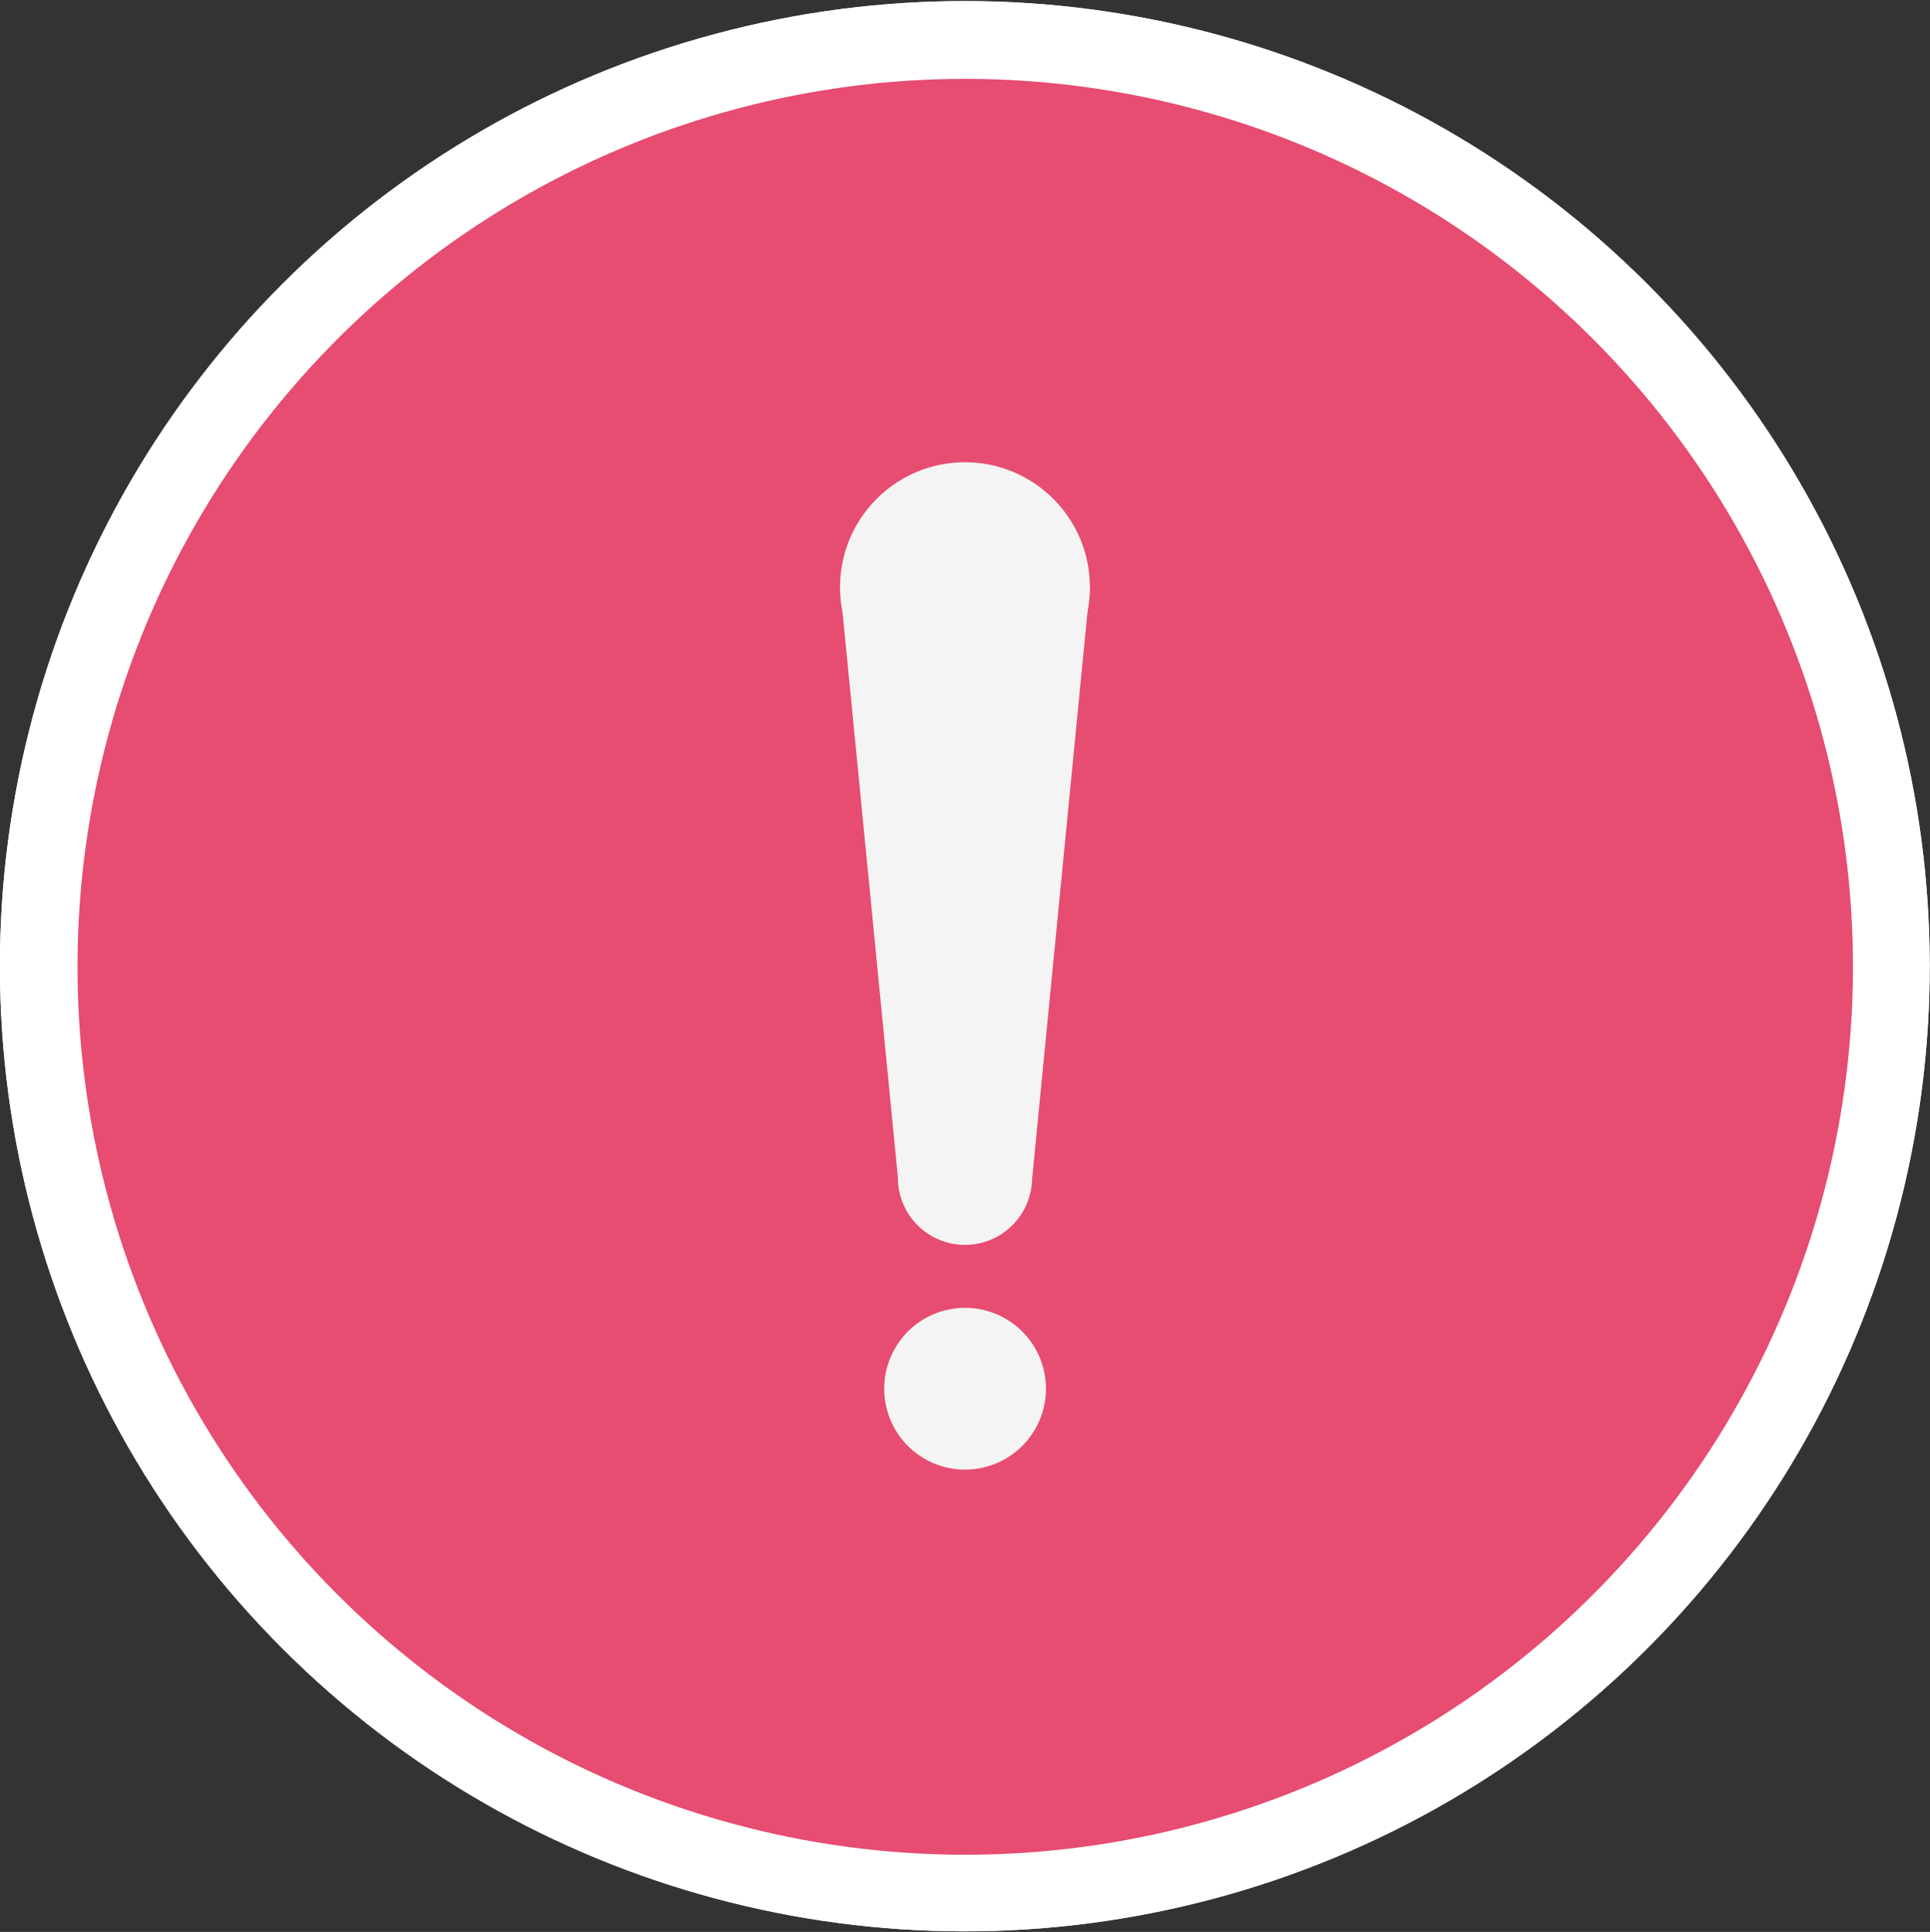
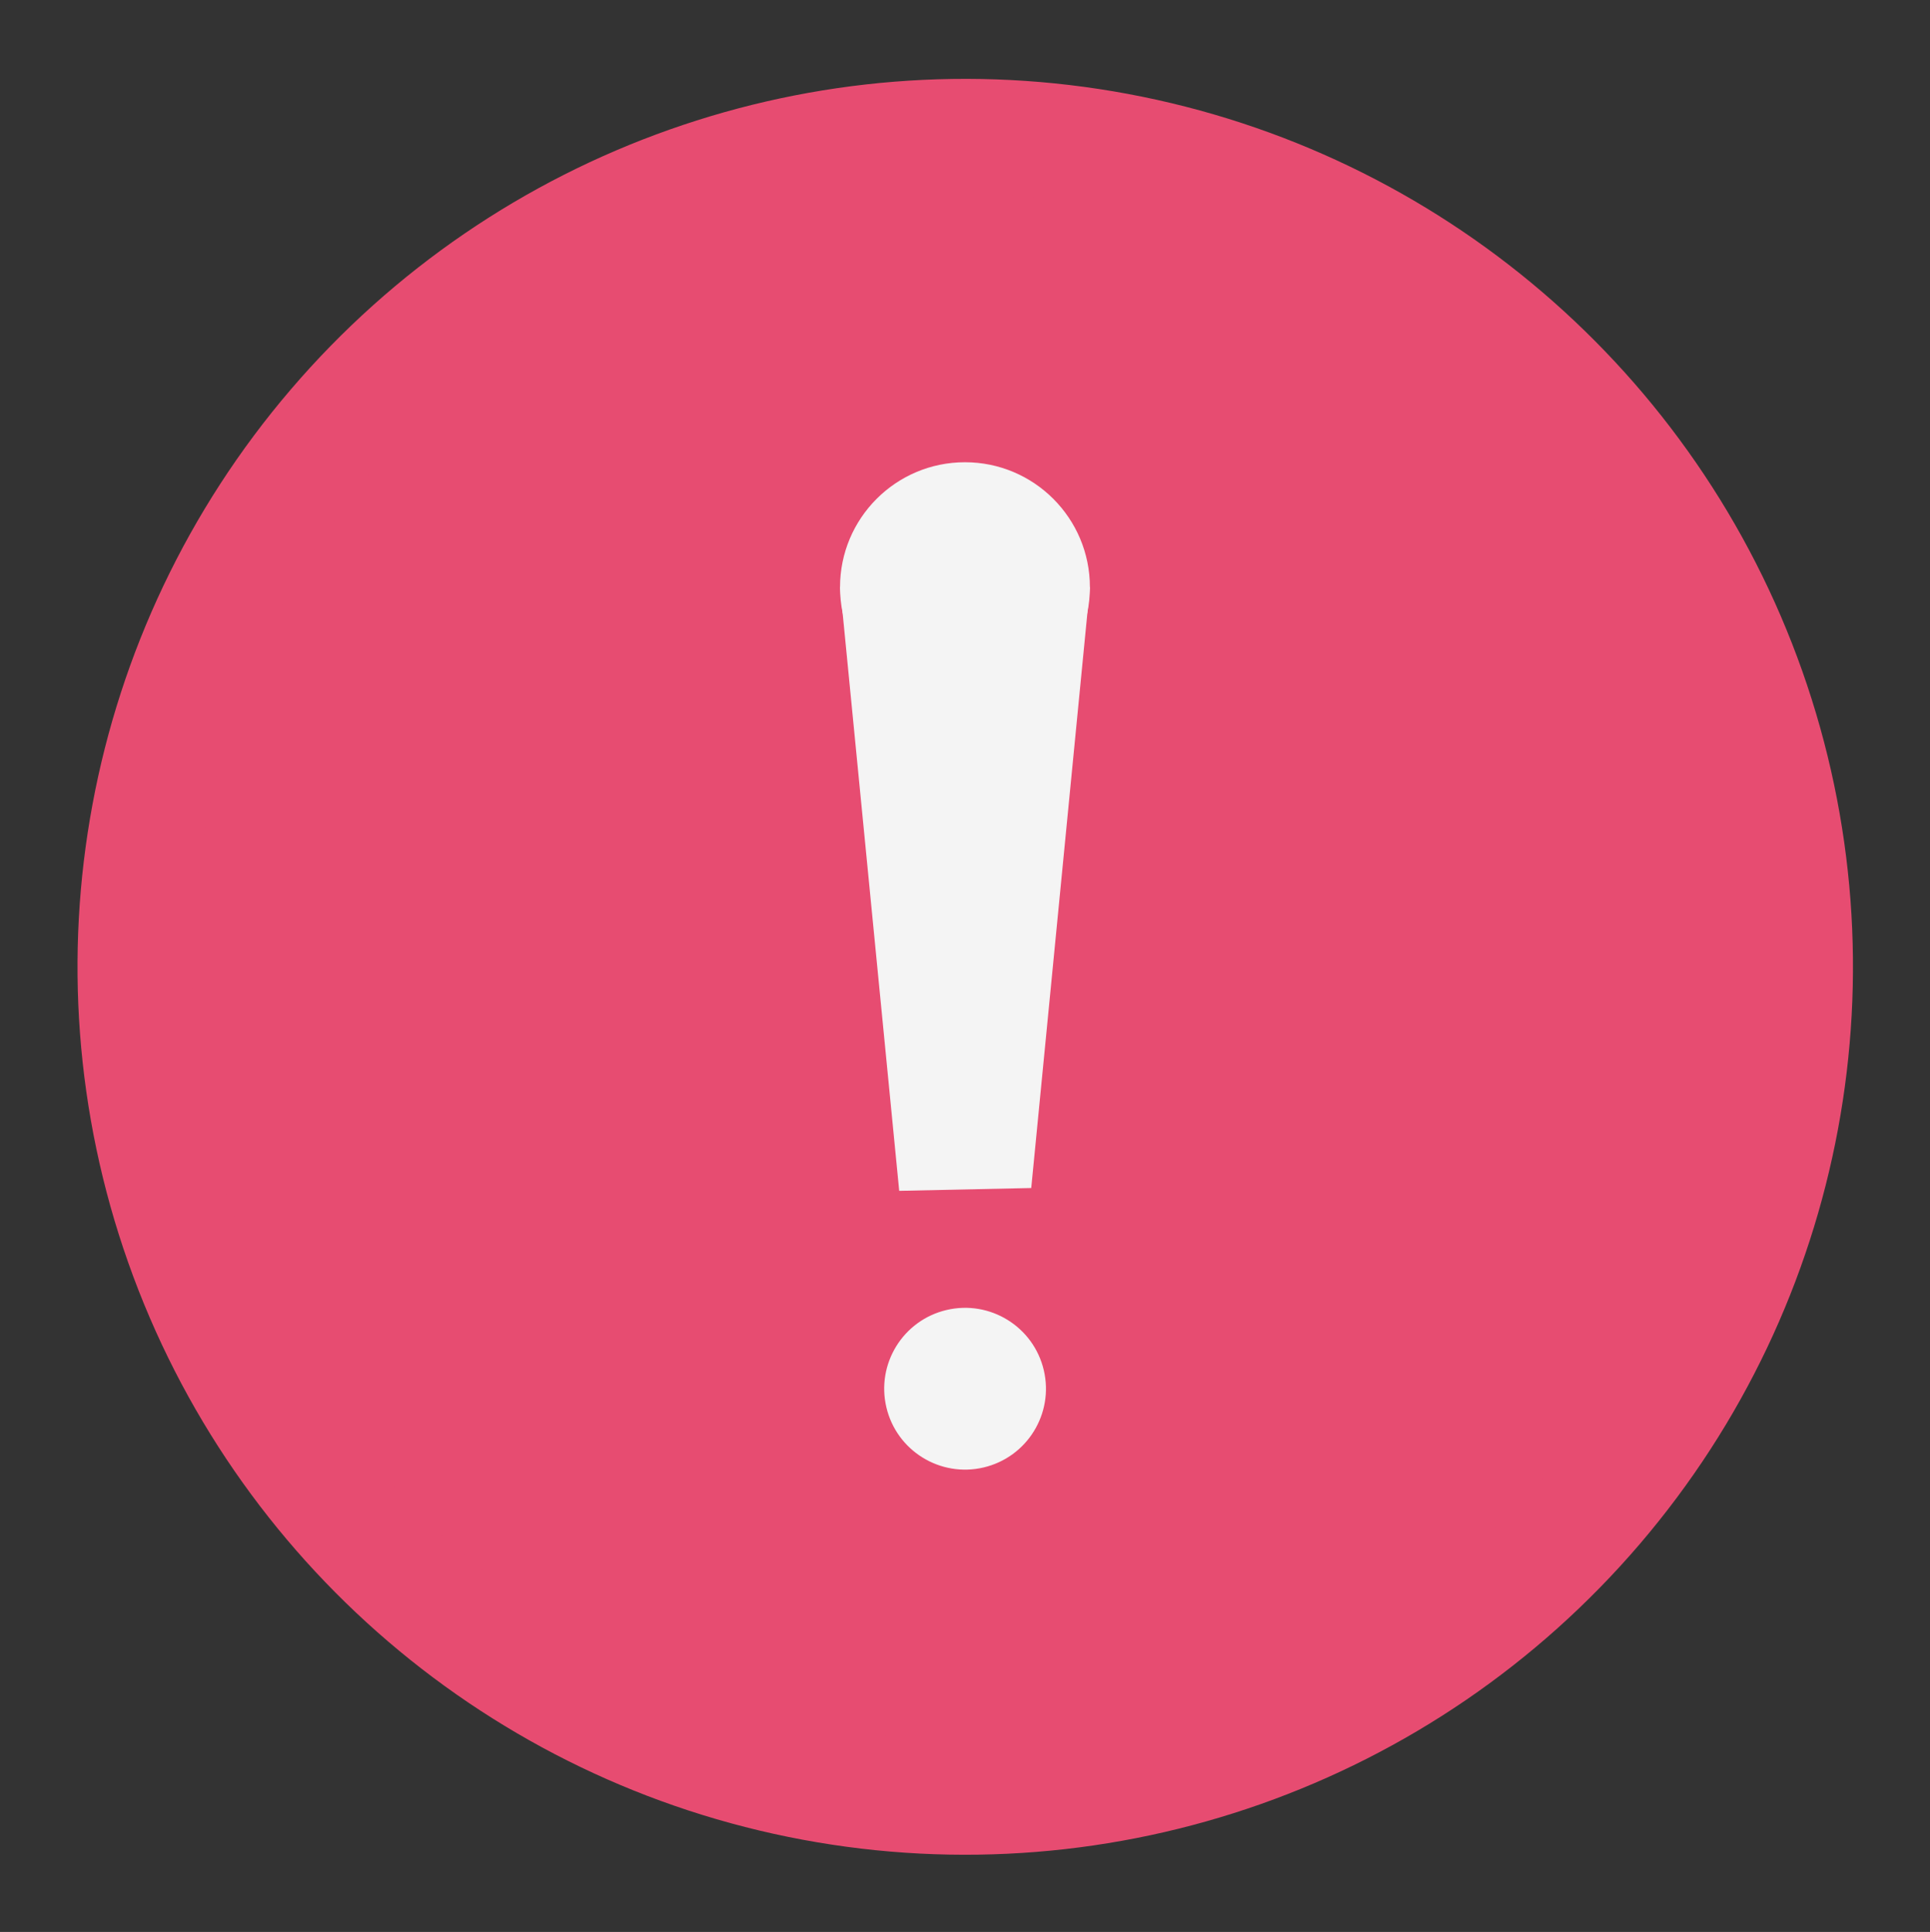
<svg xmlns="http://www.w3.org/2000/svg" version="1.1" id="Layer_1" x="0px" y="0px" viewBox="0 0 299.69 299.92" style="enable-background:new 0 0 299.69 299.92;" xml:space="preserve">
  <rect x="0" y="0" width="299.69" height="299.92" fill="#333333" stroke="none" />
  <style type="text/css">
	.st0{fill:#FFFFFF;}
	.st1{fill:#E74C71;}
	.st2{fill:#F4F4F4;}
</style>
  <g>
-     <ellipse transform="matrix(0.707 -0.707 0.707 0.707 -62.177 149.891)" class="st0" cx="149.85" cy="150" rx="149.85" ry="149.85" />
-     <ellipse transform="matrix(0.707 -0.707 0.707 0.707 -62.177 149.891)" class="st0" cx="149.85" cy="150" rx="149.85" ry="149.85" />
    <ellipse transform="matrix(0.183 -0.983 0.983 0.183 -24.99 269.943)" class="st1" cx="149.85" cy="150" rx="137.86" ry="137.86" />
    <ellipse transform="matrix(0.23 -0.973 0.973 0.23 -30.57 261.374)" class="st1" cx="149.85" cy="150" rx="119.97" ry="119.97" />
    <g>
      <g>
        <g>
          <circle class="st2" cx="149.84" cy="91.16" r="19.4" />
        </g>
        <g>
-           <circle class="st2" cx="149.84" cy="182.85" r="10.41" />
-         </g>
+           </g>
        <g>
          <polygon class="st2" points="130.45,91.16 139.63,184.87 160.13,184.43 169.24,91.16     " />
        </g>
      </g>
      <g>
        <ellipse transform="matrix(0.973 -0.23 0.23 0.973 -45.543 40.197)" class="st2" cx="149.84" cy="215.68" rx="12.56" ry="12.56" />
      </g>
    </g>
  </g>
</svg>